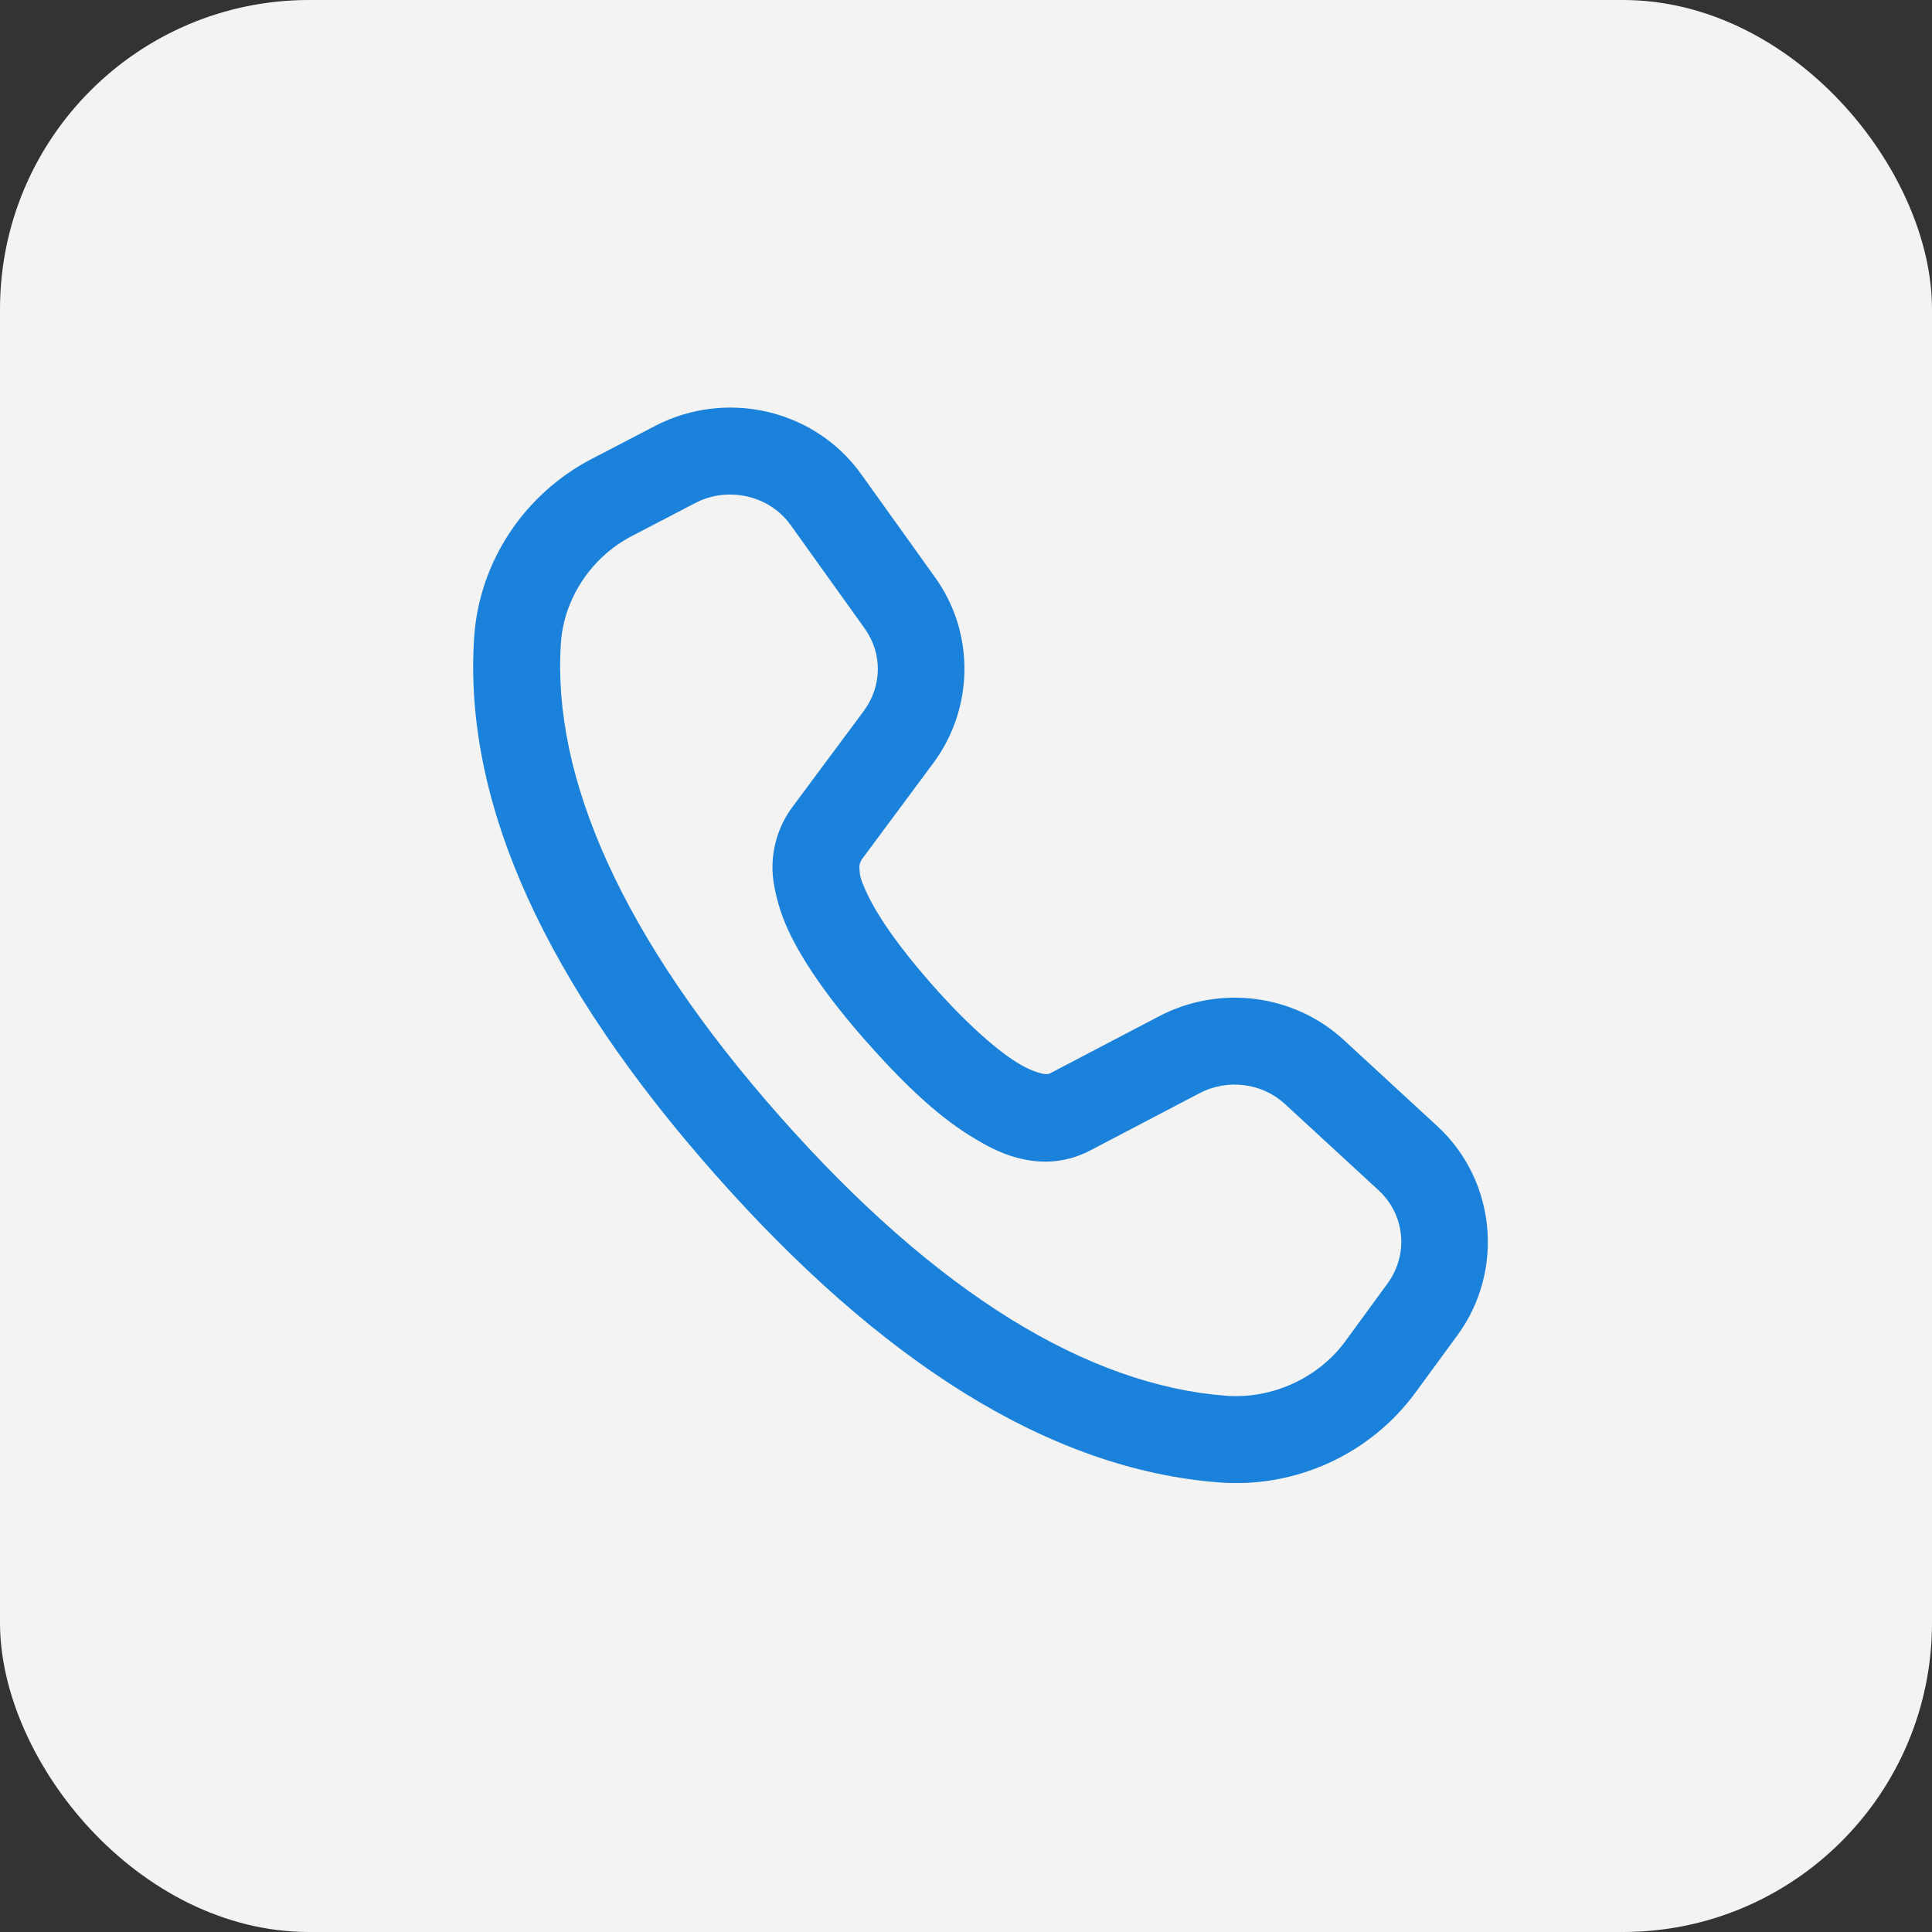
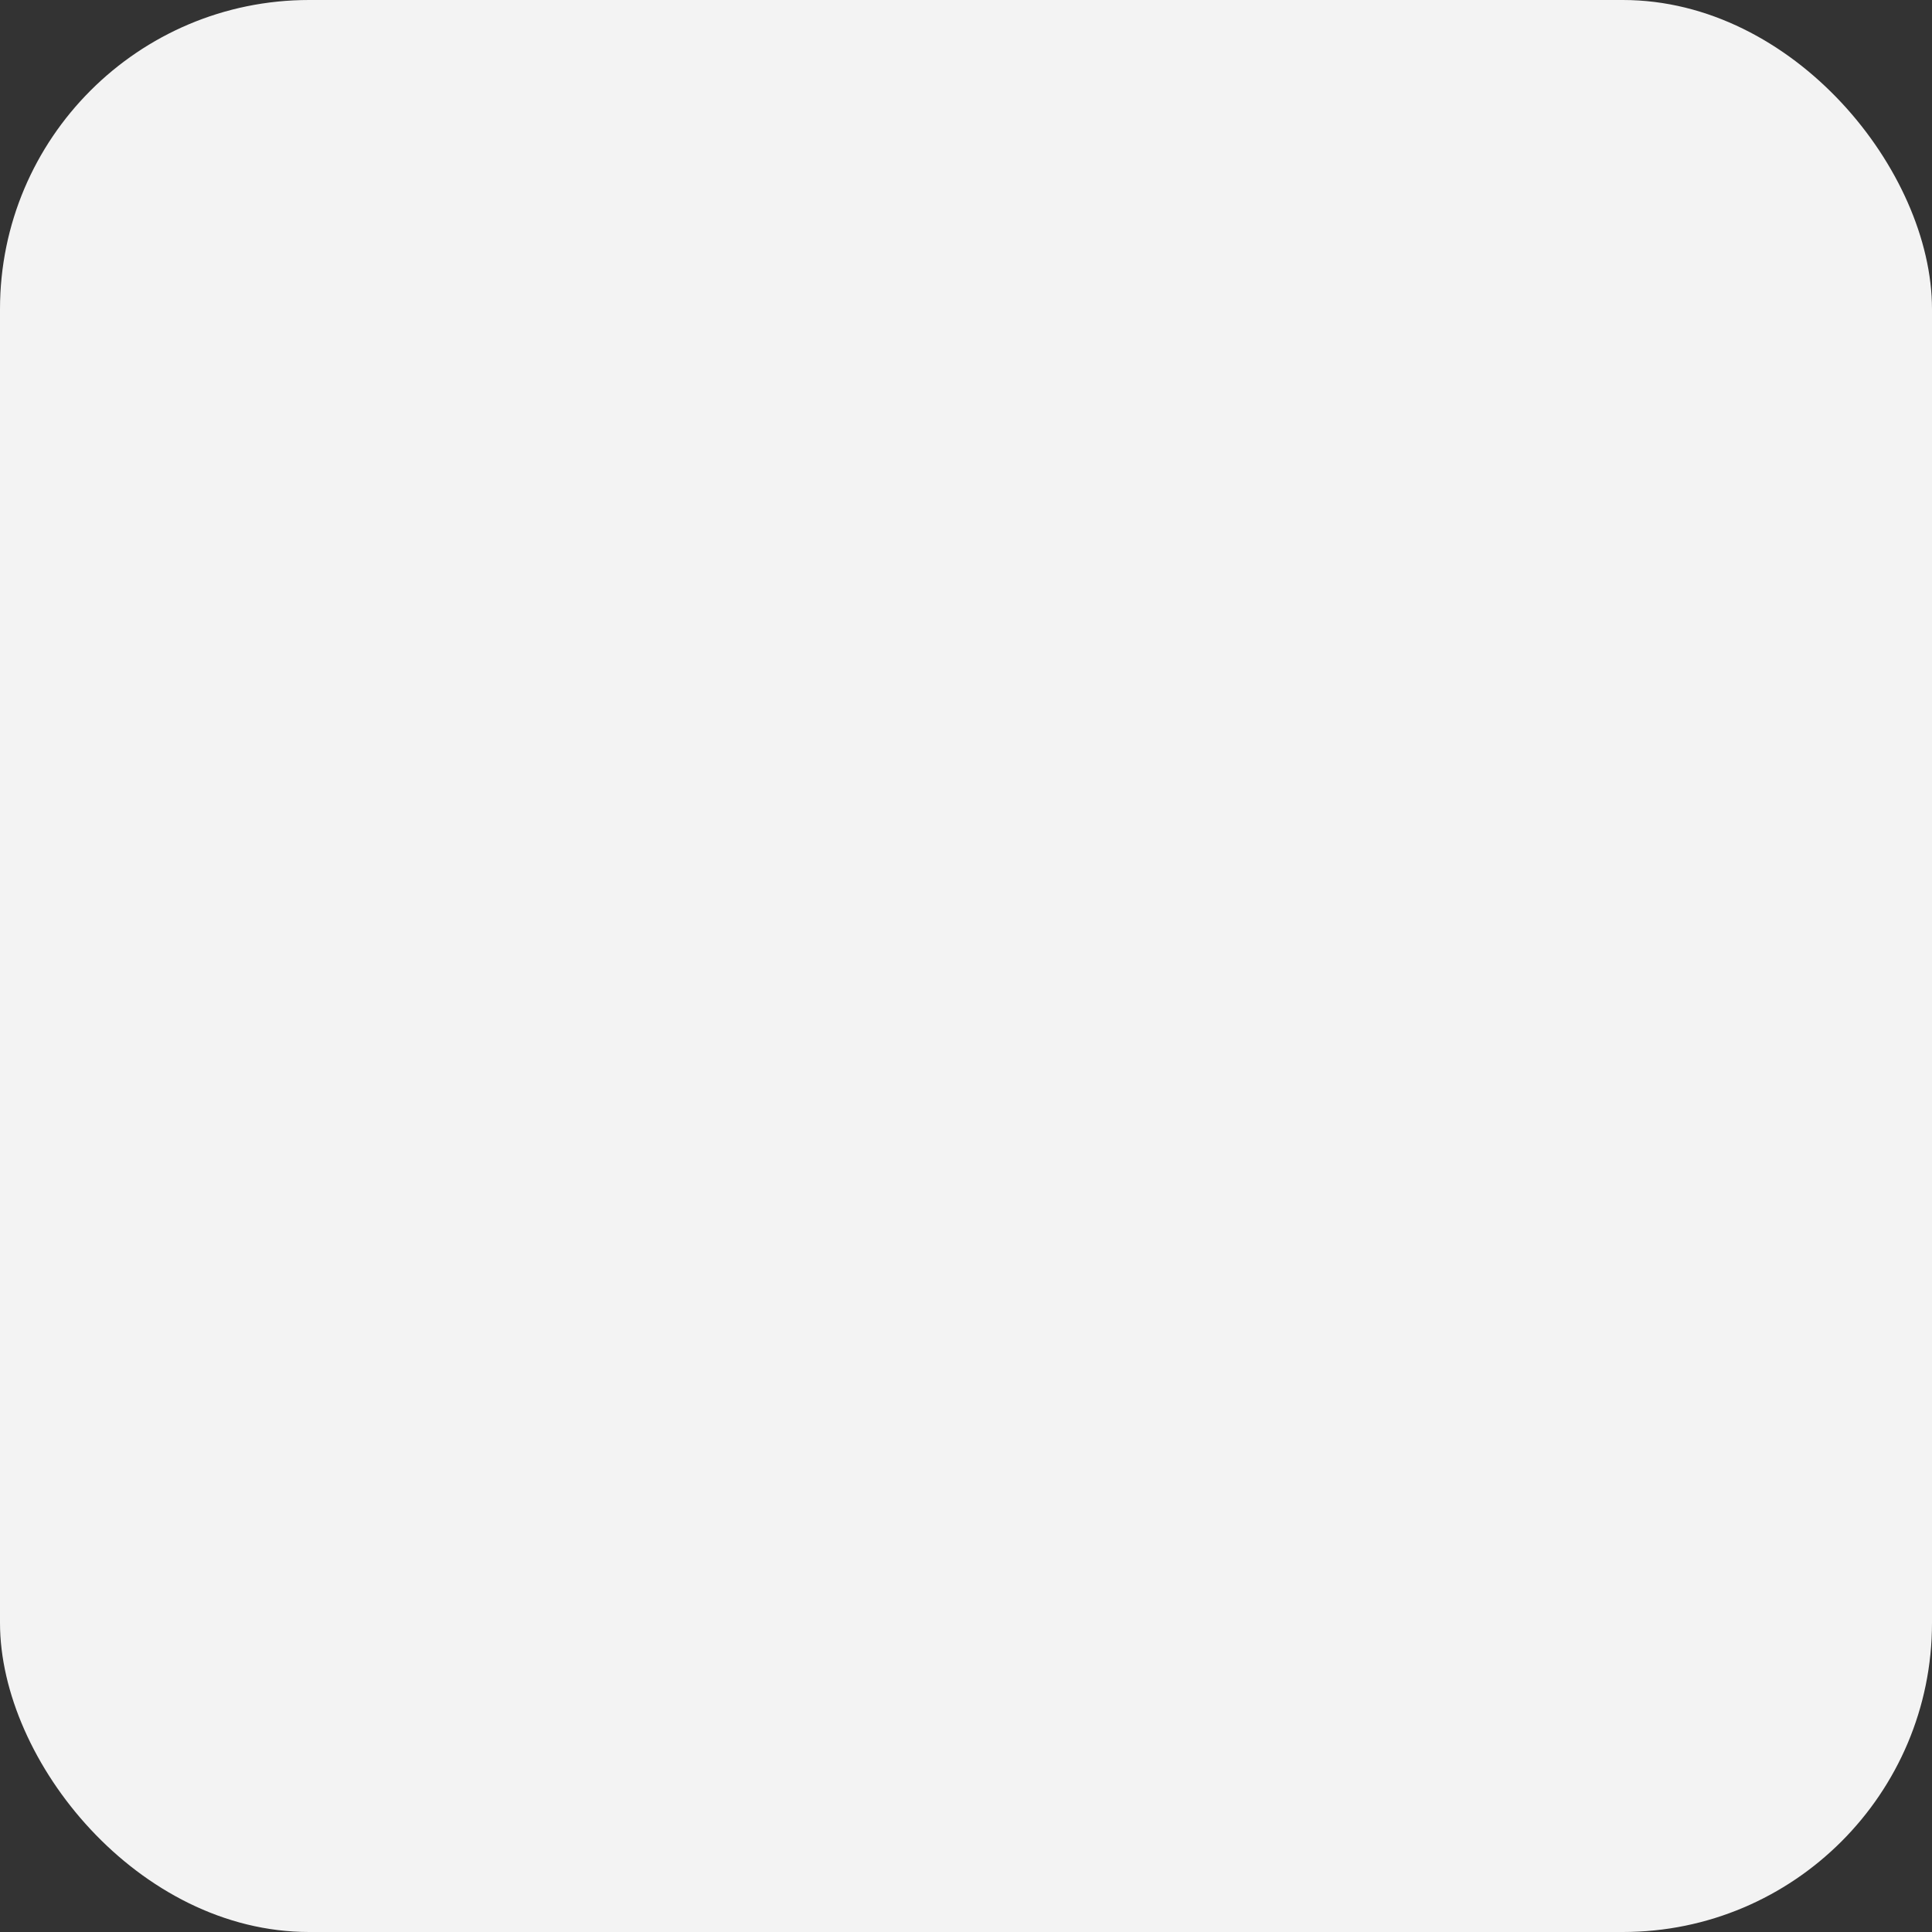
<svg xmlns="http://www.w3.org/2000/svg" width="50" height="50" viewBox="0 0 50 50" fill="none">
  <rect x="0" y="0" width="50" height="50" fill="#333333" stroke="none" />
  <rect width="50" height="50" rx="8" fill="#F3F3F3" />
-   <path d="M18.398 10.578C17.906 10.636 17.419 10.782 16.96 11.02L15.318 11.874C13.567 12.784 12.402 14.538 12.271 16.493C11.982 20.84 14.178 25.494 18.491 30.376C22.799 35.251 27.169 38.032 31.561 38.366C33.538 38.516 35.469 37.632 36.635 36.035L37.723 34.549C38.939 32.884 38.716 30.547 37.202 29.149L34.782 26.919C33.485 25.723 31.56 25.48 29.993 26.303L27.17 27.781C27.051 27.842 26.717 27.729 26.411 27.553L26.41 27.552C25.864 27.237 25.059 26.542 24.14 25.503L24.14 25.502C23.154 24.386 22.678 23.624 22.457 23.162C22.236 22.7 22.255 22.635 22.242 22.467C22.235 22.383 22.26 22.299 22.314 22.226L22.316 22.224L24.154 19.748C25.207 18.329 25.232 16.384 24.205 14.95L22.288 12.272L22.287 12.271C21.385 11.011 19.872 10.402 18.398 10.578ZM18.665 12.812C19.351 12.731 20.052 13.016 20.457 13.582L22.375 16.26C22.84 16.908 22.834 17.754 22.349 18.407L20.51 20.882C20.133 21.389 19.95 22.015 19.999 22.643L19.999 22.645C20.012 22.81 20.086 23.419 20.428 24.134C20.771 24.849 21.369 25.766 22.453 26.993L22.455 26.992C23.466 28.136 24.375 28.977 25.285 29.502L25.287 29.502C25.582 29.672 26.839 30.483 28.199 29.782L28.203 29.78L31.038 28.295C31.774 27.909 32.664 28.027 33.257 28.574L35.677 30.804C36.362 31.438 36.462 32.46 35.906 33.221L34.819 34.709C34.124 35.661 32.924 36.213 31.73 36.122C28.18 35.852 24.265 33.512 20.178 28.887C16.086 24.255 14.285 20.118 14.516 16.643C14.592 15.496 15.299 14.419 16.355 13.871L17.996 13.017C18.21 12.906 18.437 12.838 18.665 12.812Z" fill="#1A82DB" />
</svg>